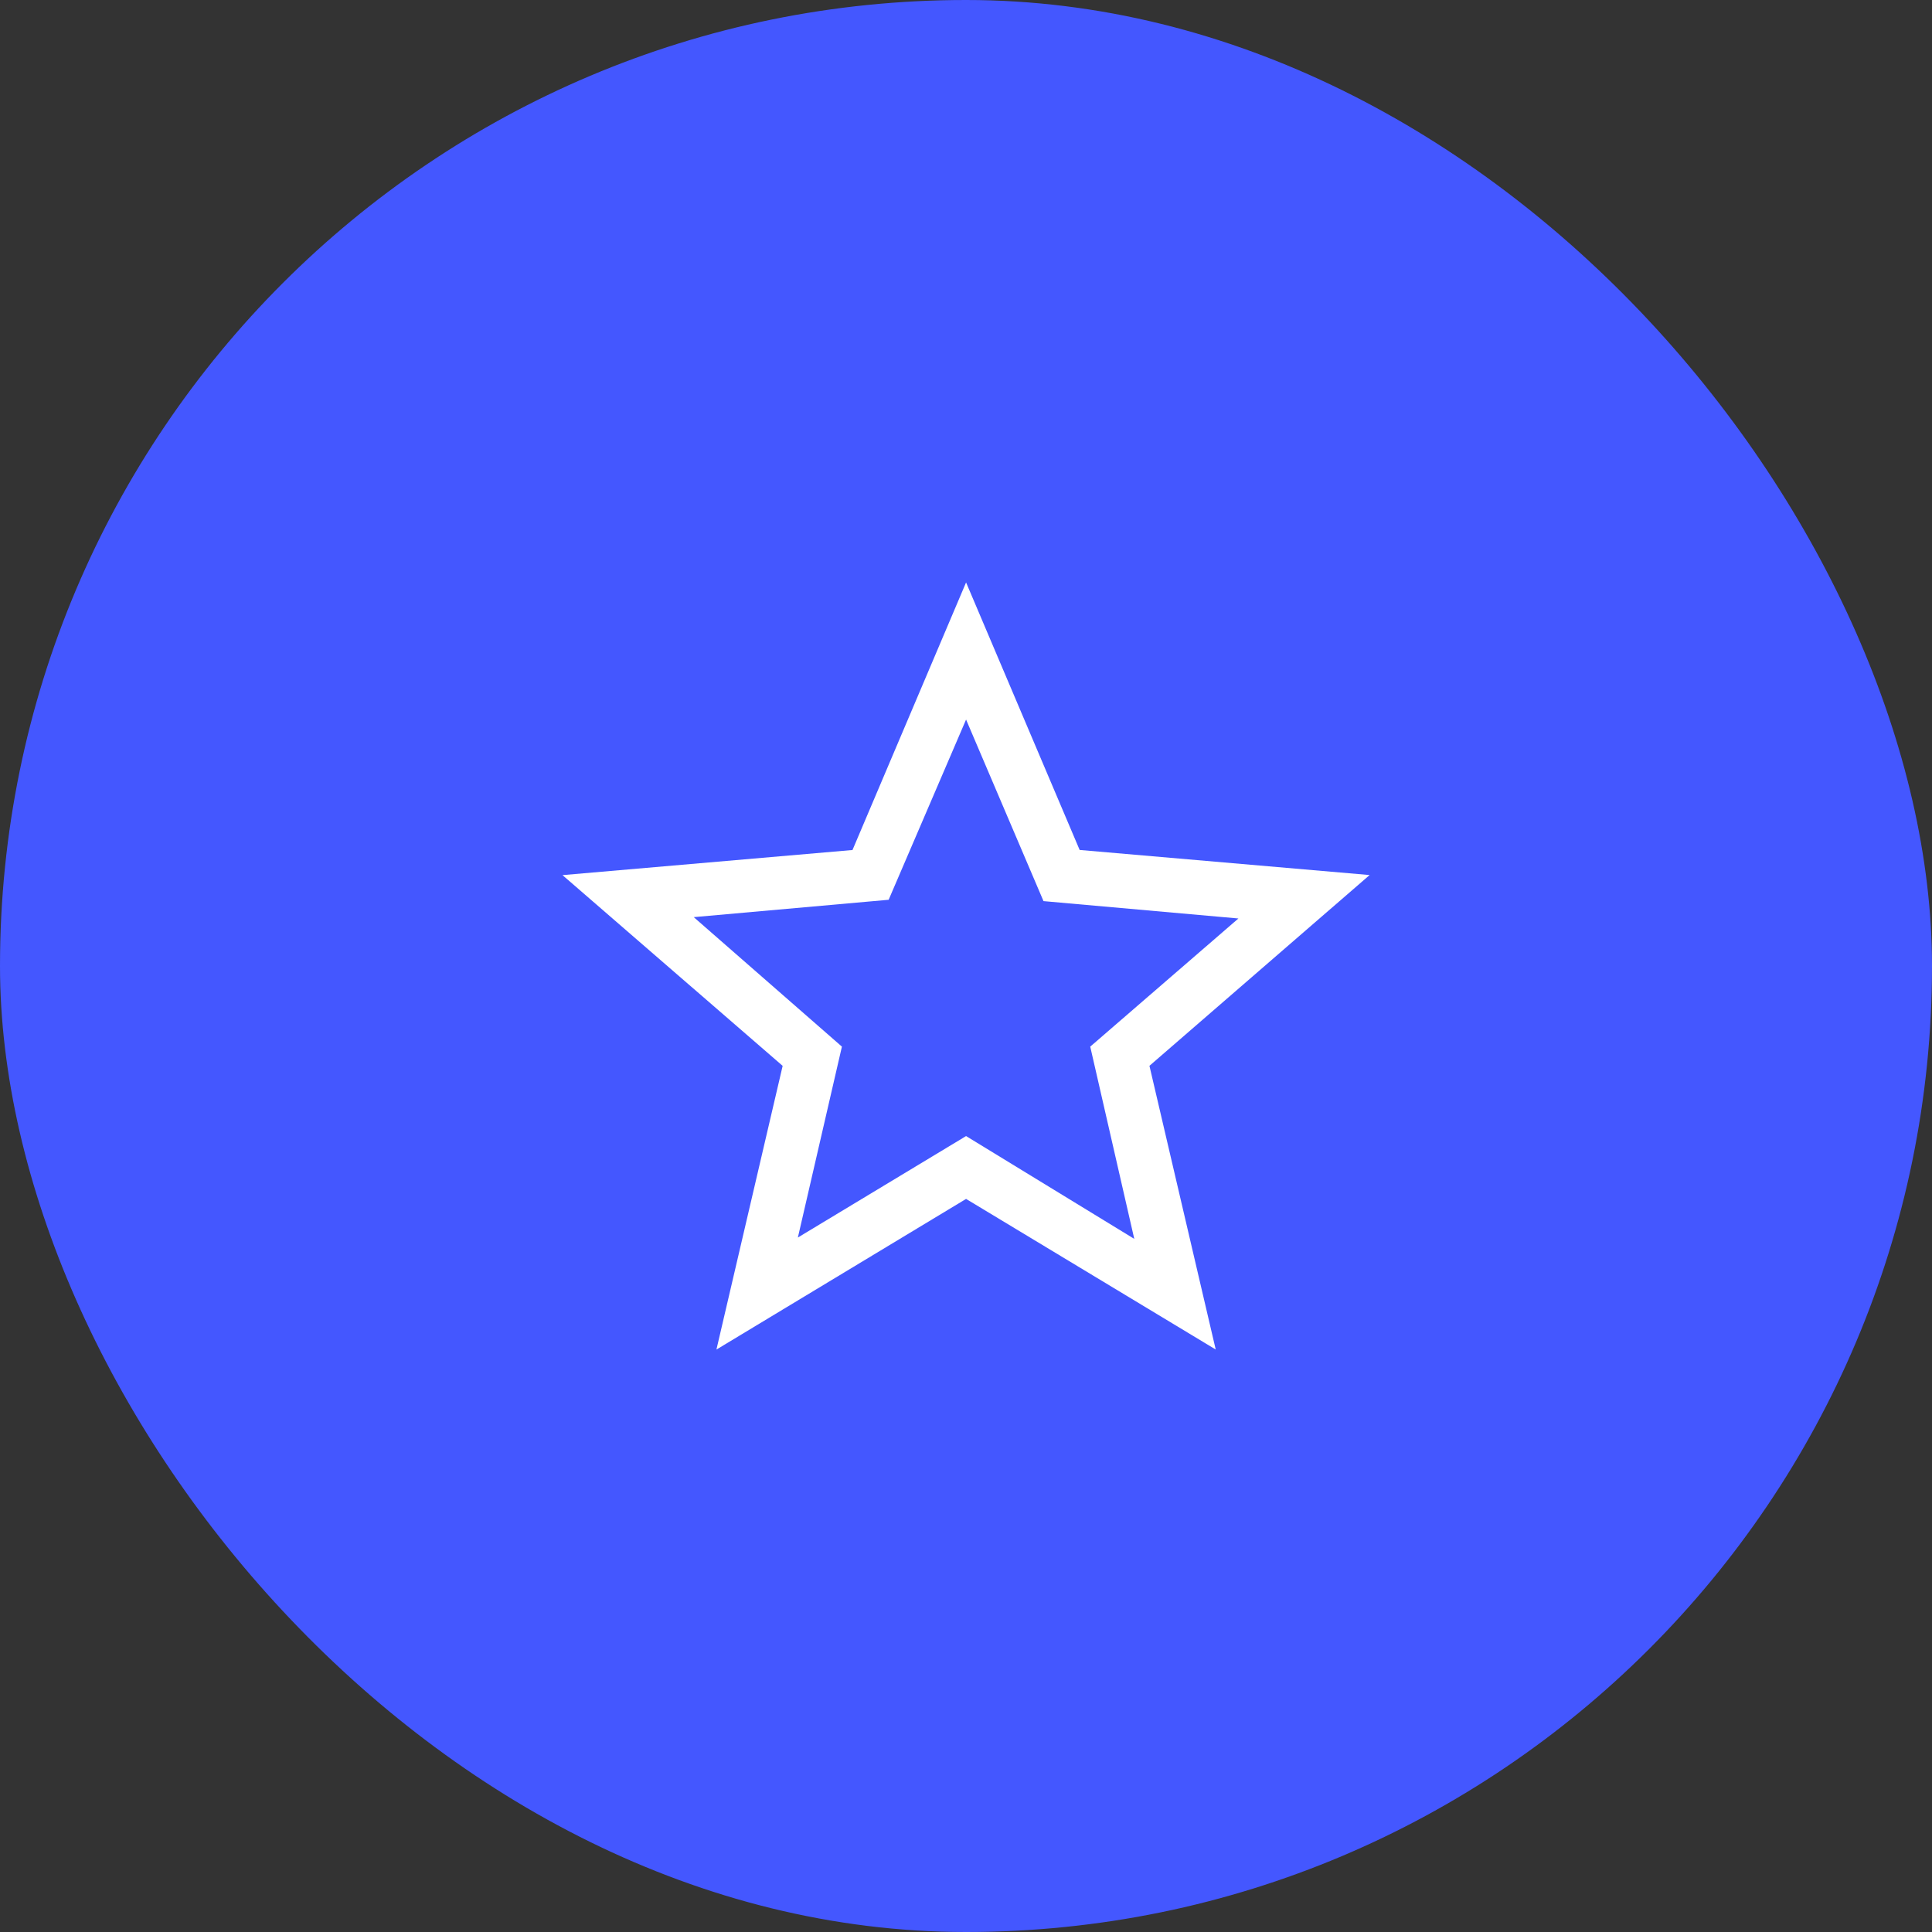
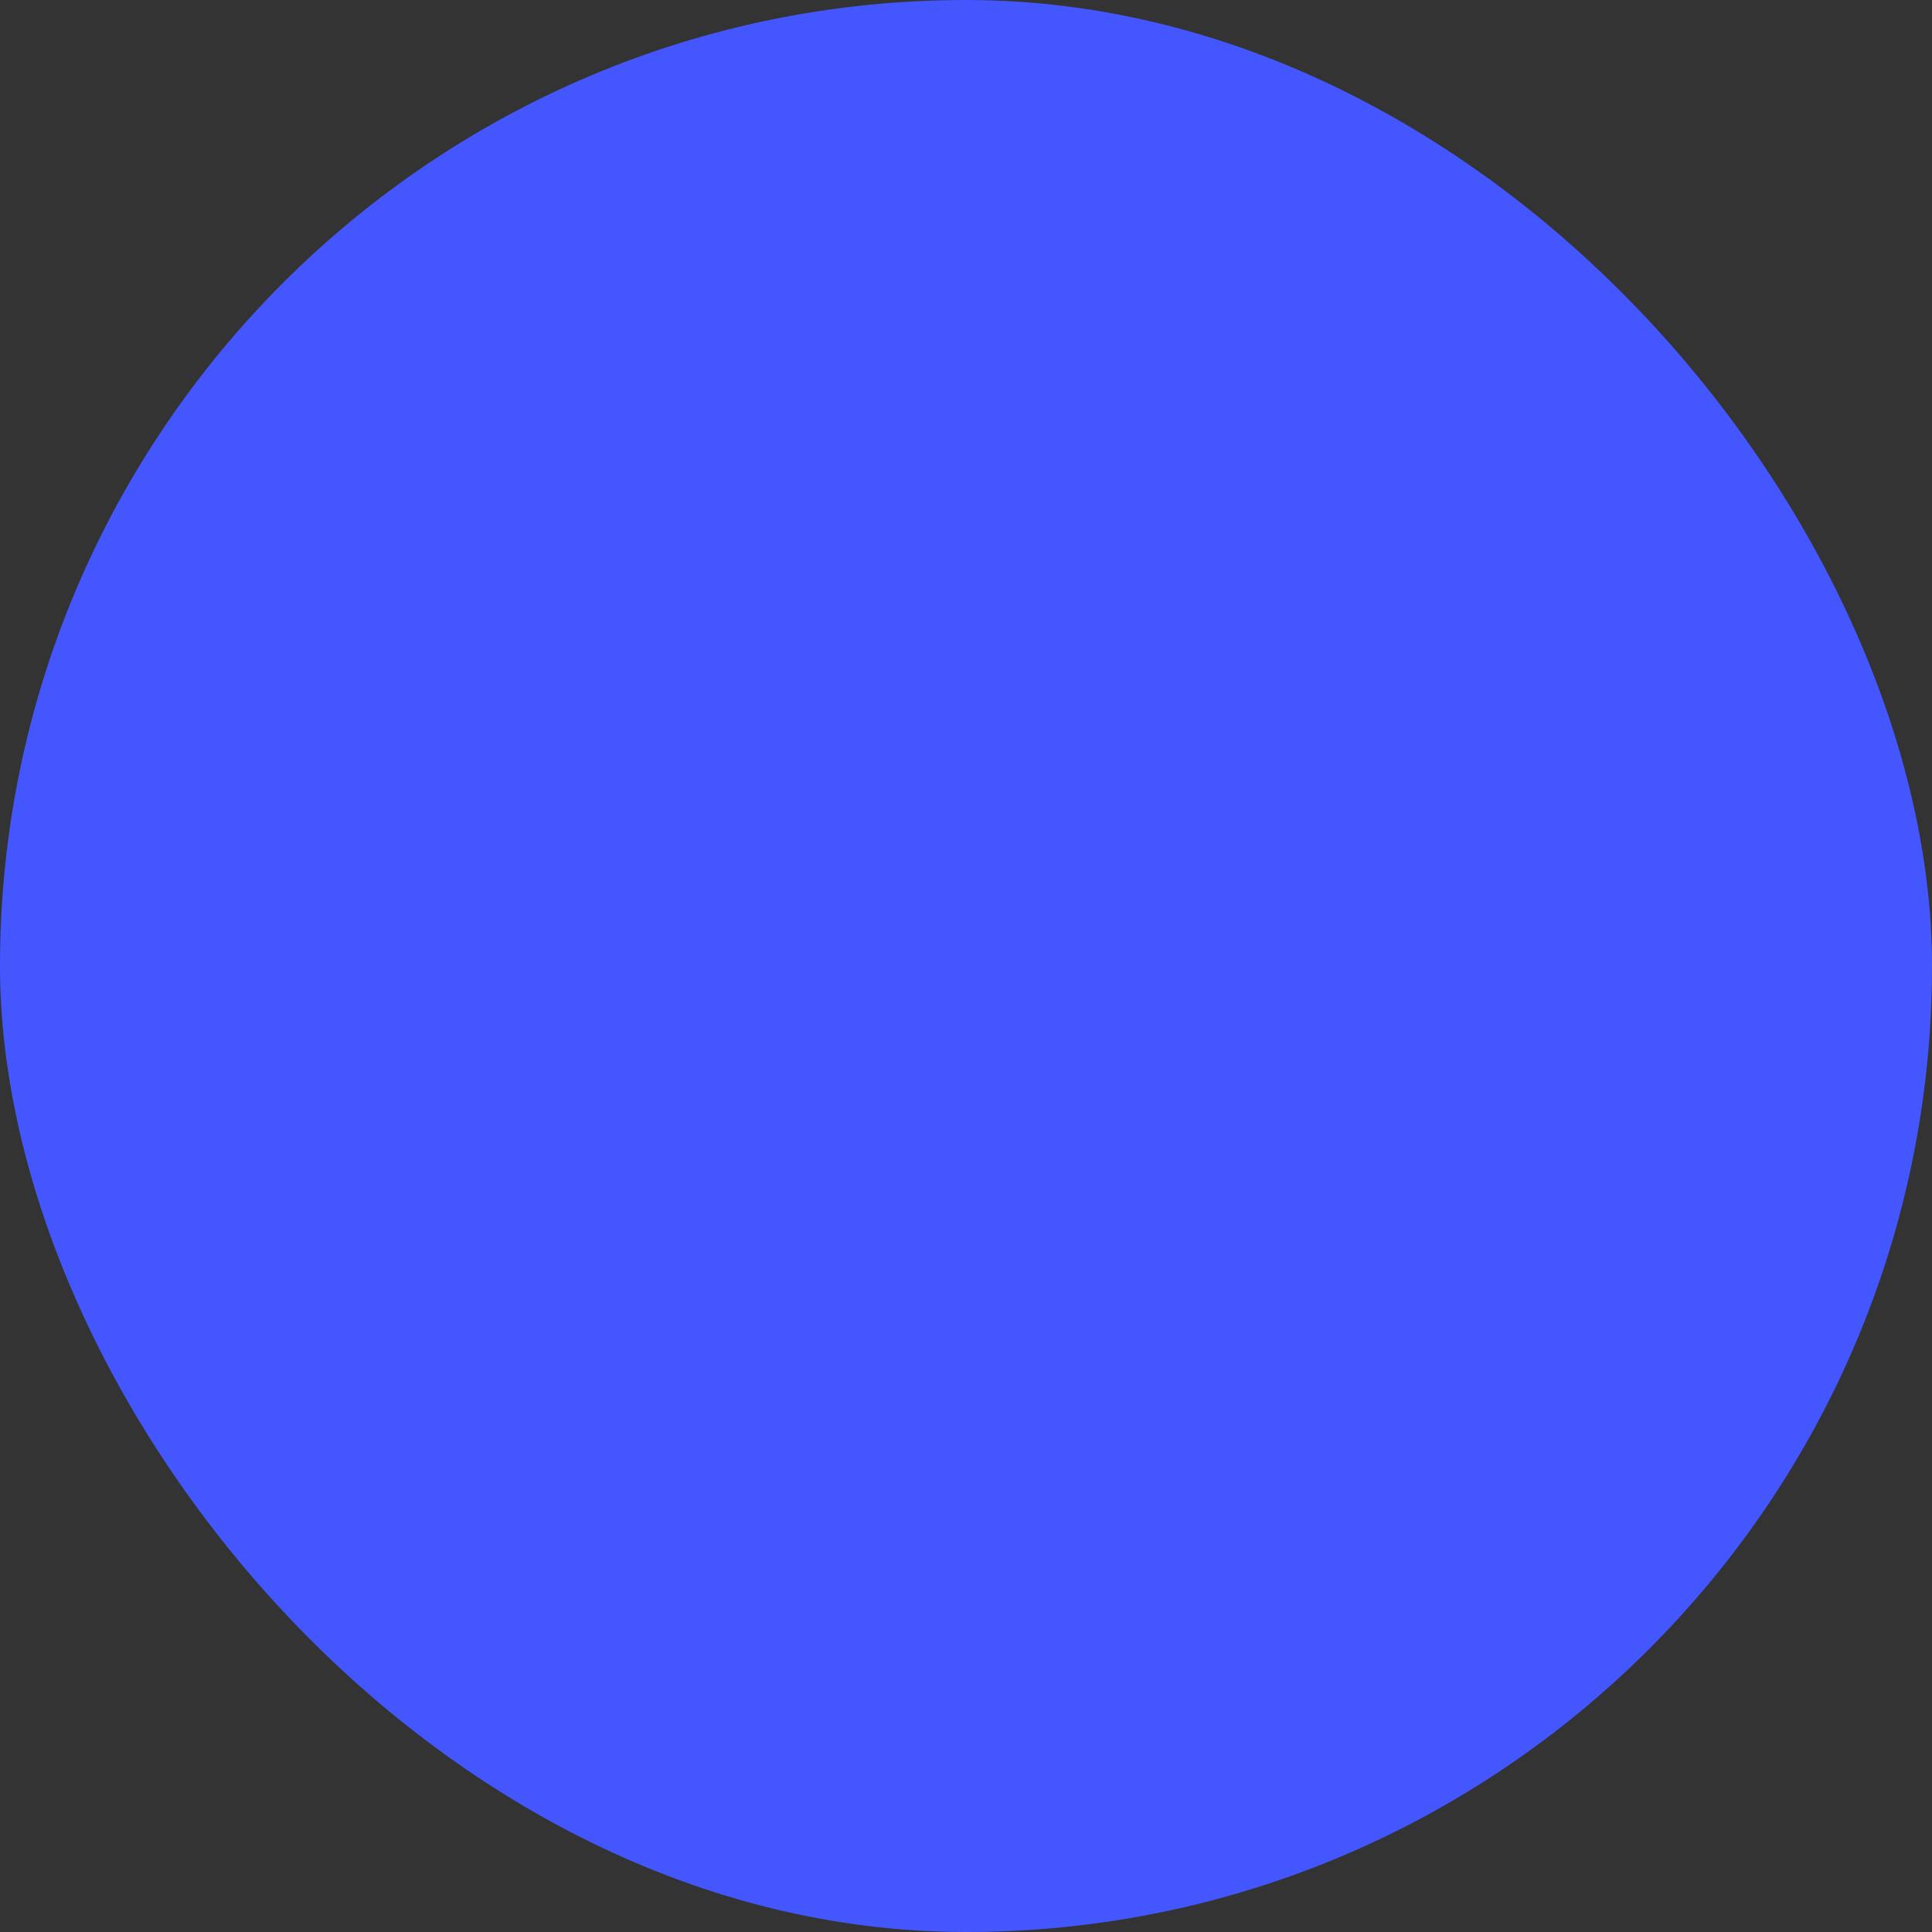
<svg xmlns="http://www.w3.org/2000/svg" width="79" height="79" viewBox="0 0 79 79" fill="none">
  <rect x="0" y="0" width="79" height="79" fill="#333333" stroke="none" />
  <rect width="79" height="79" rx="39.5" fill="#4457FF" />
-   <path d="M32.625 50.603L39.503 46.454L46.381 50.658L44.58 42.797L50.639 37.557L42.669 36.847L39.503 29.423L36.337 36.792L28.367 37.502L34.426 42.797L32.625 50.603ZM29.295 55.184L32.003 43.583L23 35.784L34.859 34.757L39.503 23.816L44.147 34.755L56.004 35.781L47.001 43.581L49.711 55.182L39.503 49.024L29.295 55.184Z" fill="white" />
</svg>